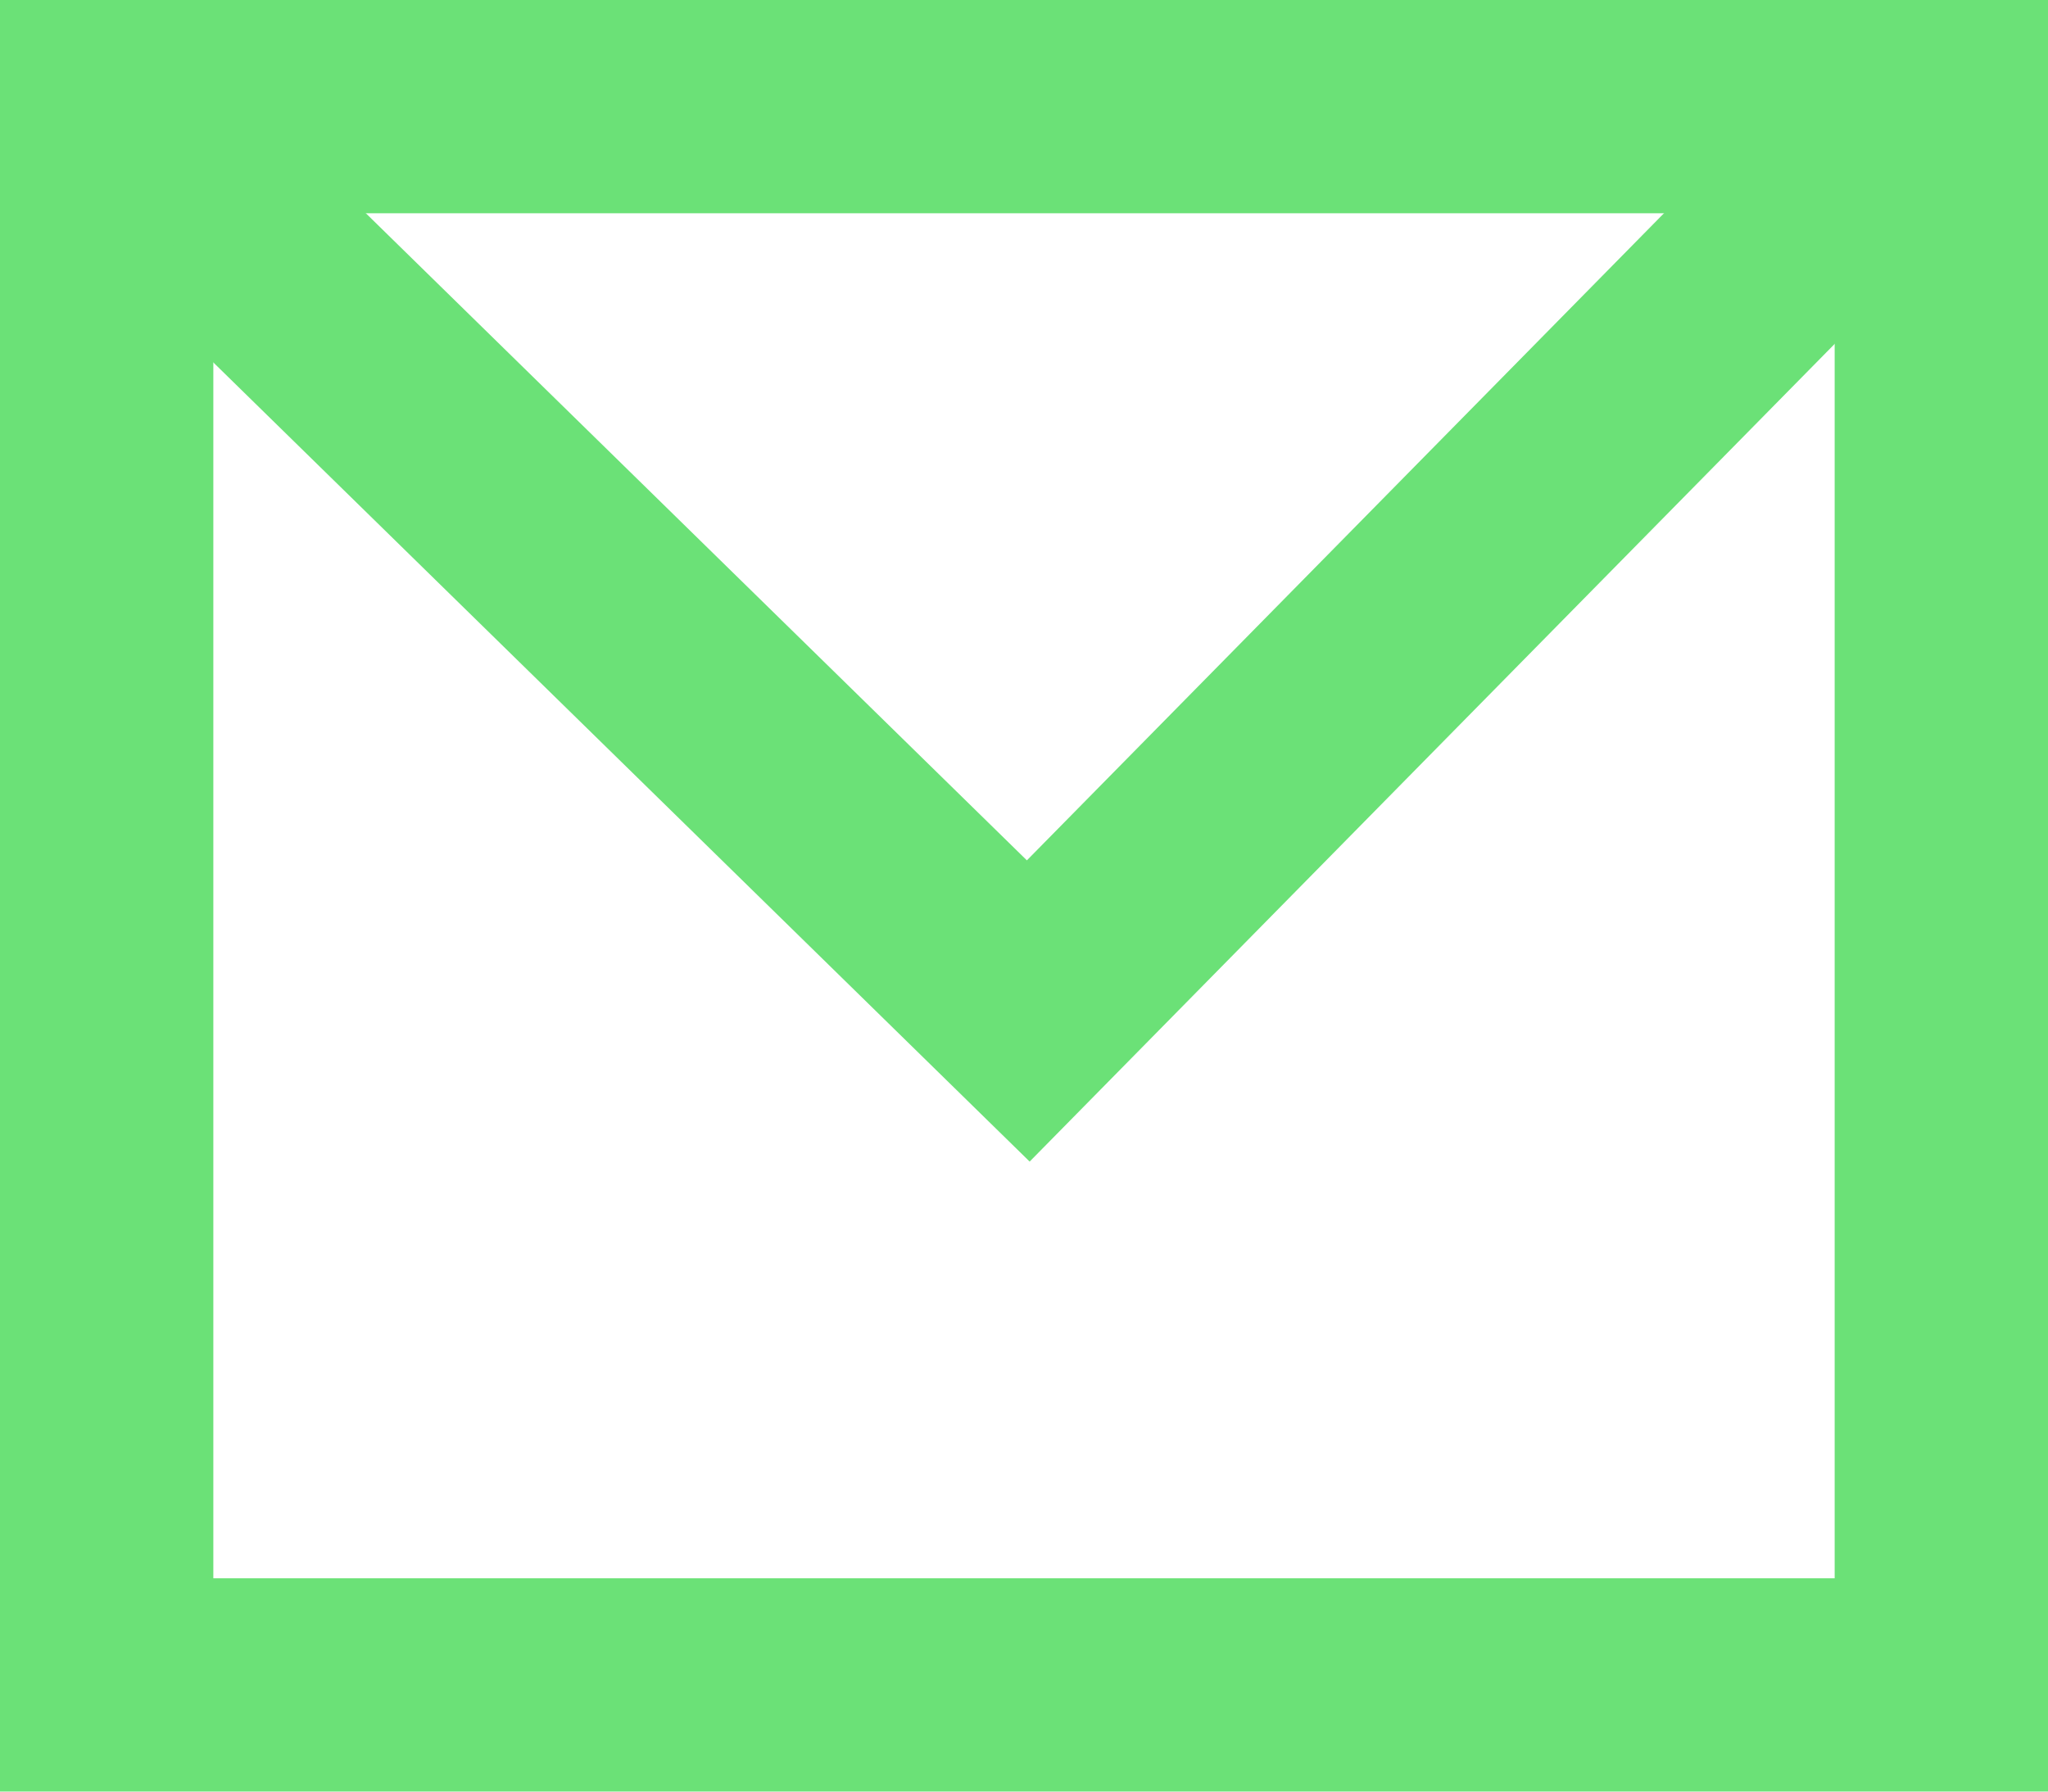
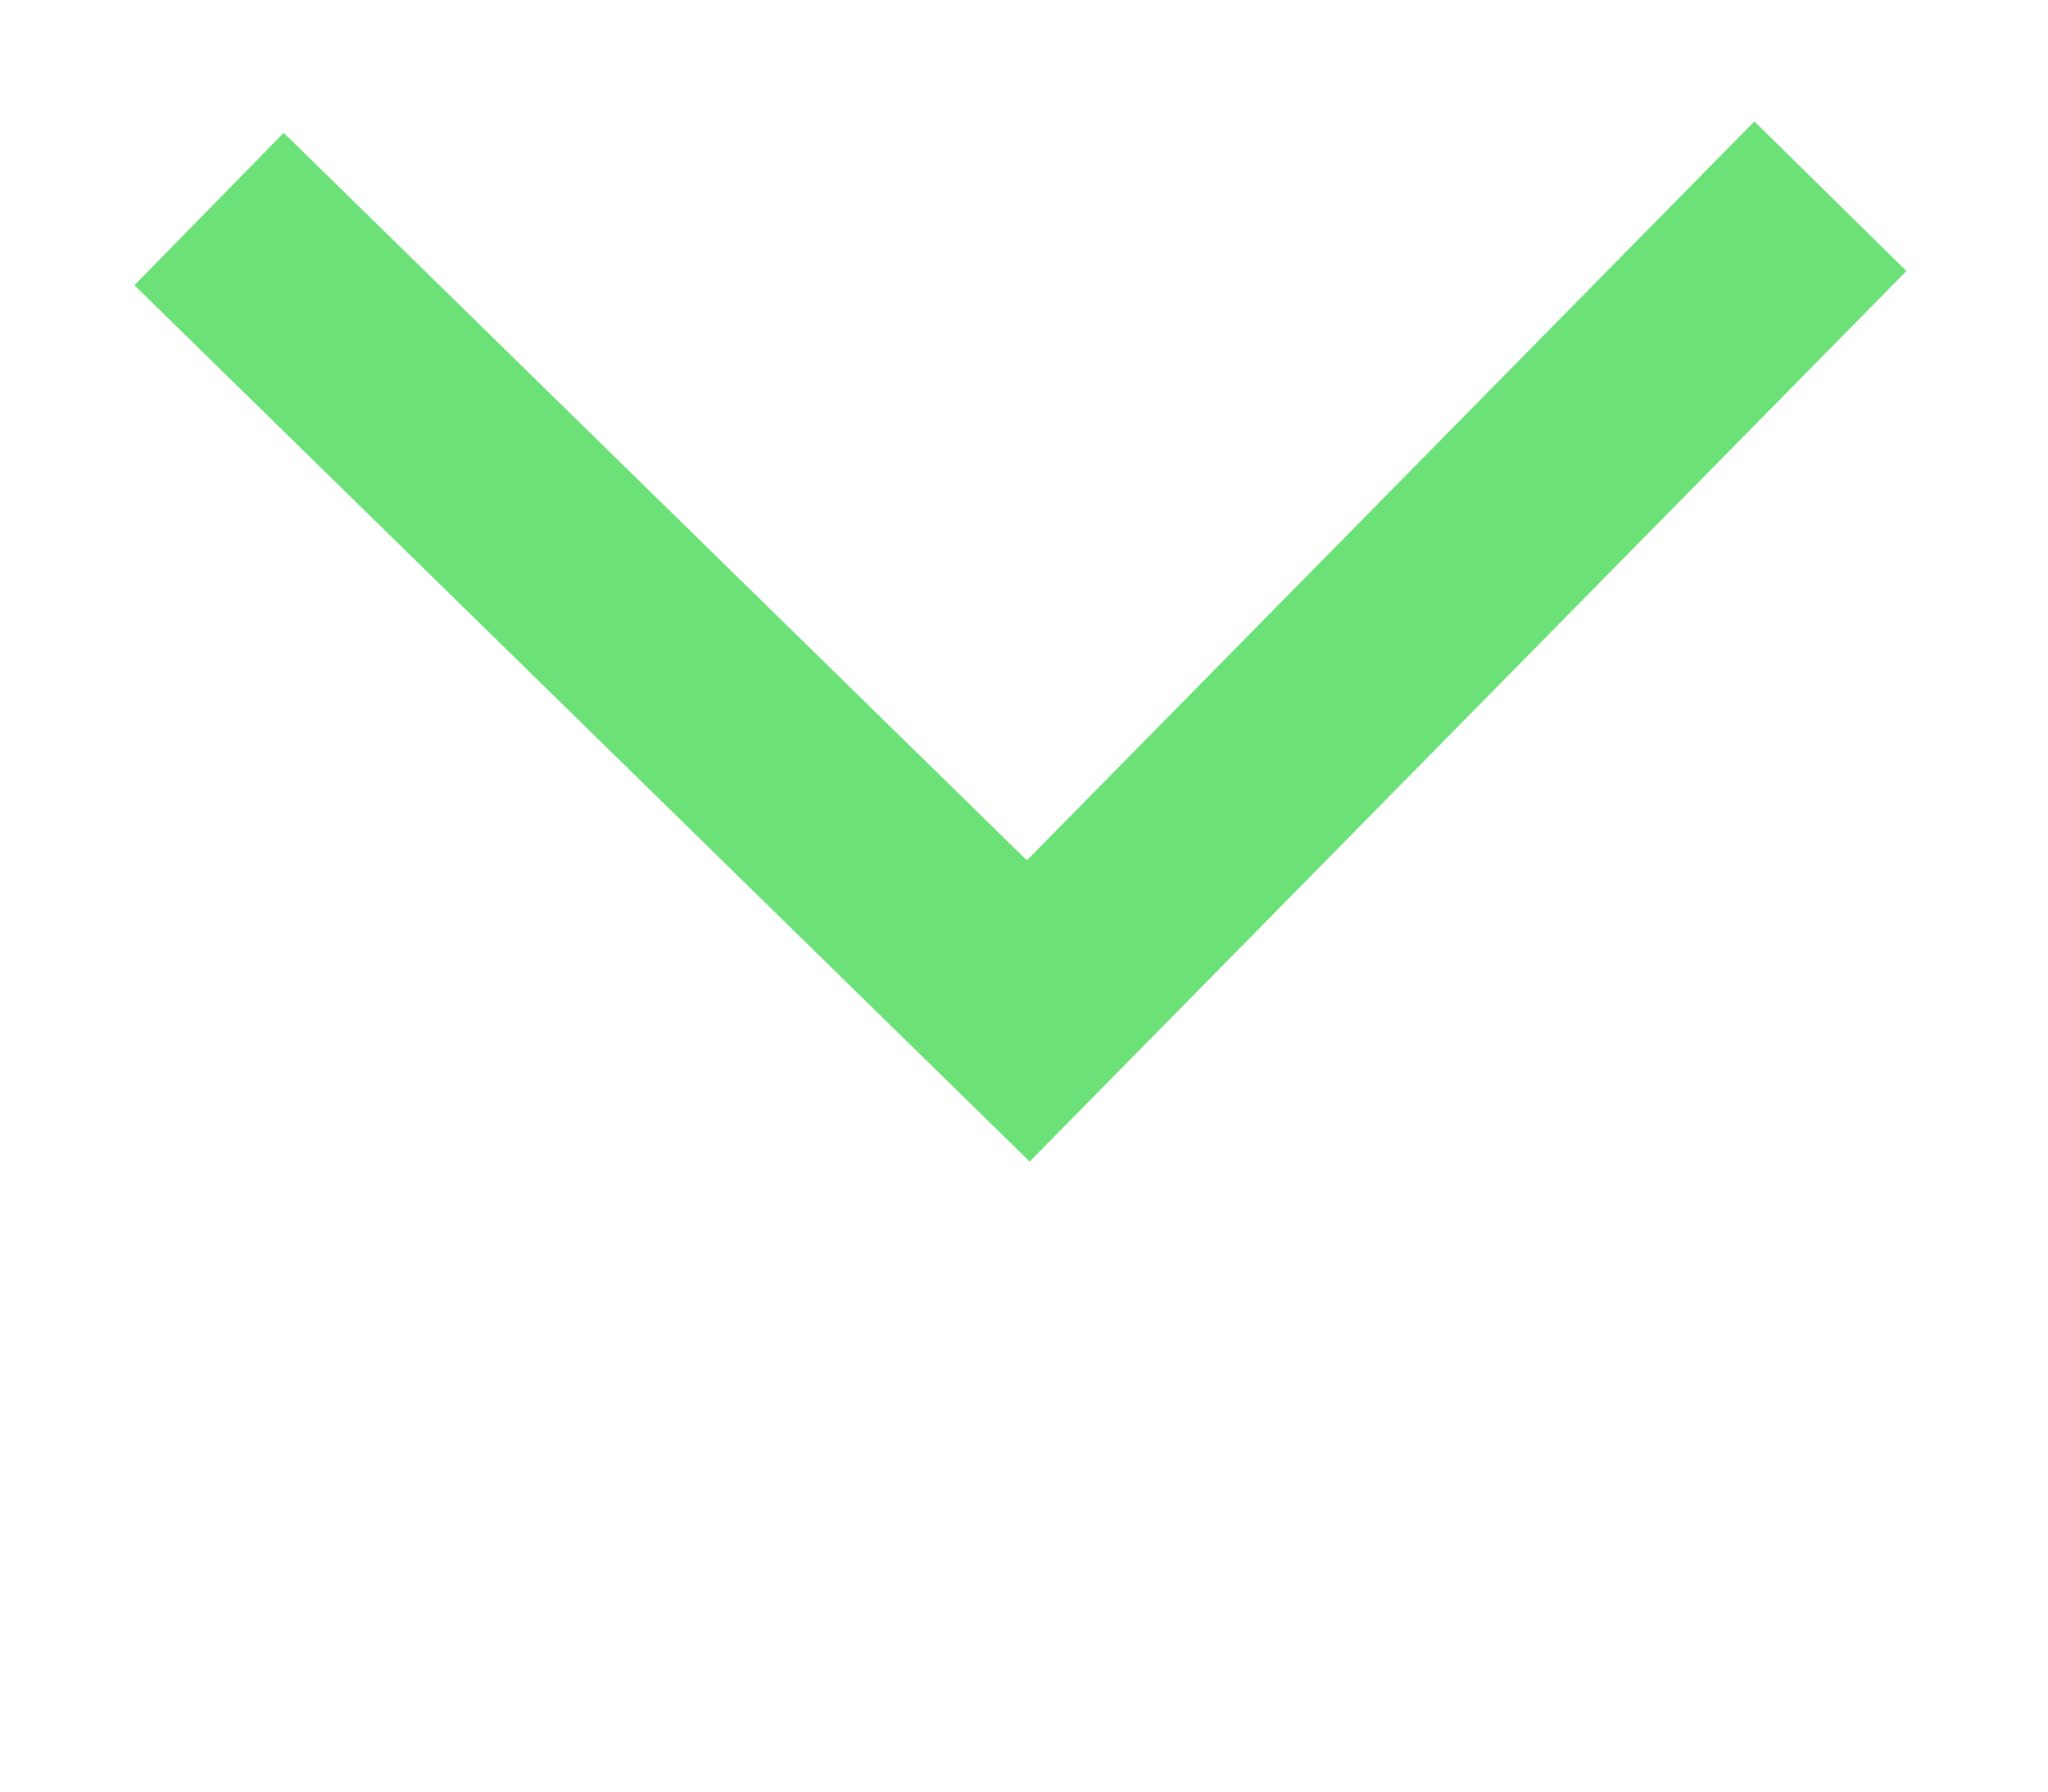
<svg xmlns="http://www.w3.org/2000/svg" version="1.1" id="Warstwa_1" x="0px" y="0px" viewBox="0 0 48 42" style="enable-background:new 0 0 48 42;" xml:space="preserve">
  <style type="text/css">
	.st0{fill:none;stroke:#6BE177;stroke-width:5;stroke-miterlimit:10;}
</style>
-   <rect x="2.5" y="2.5" class="st0" width="43" height="37" />
  <polyline class="st0" points="4.9,4.9 24.1,23.7 42.9,4.6 " />
</svg>